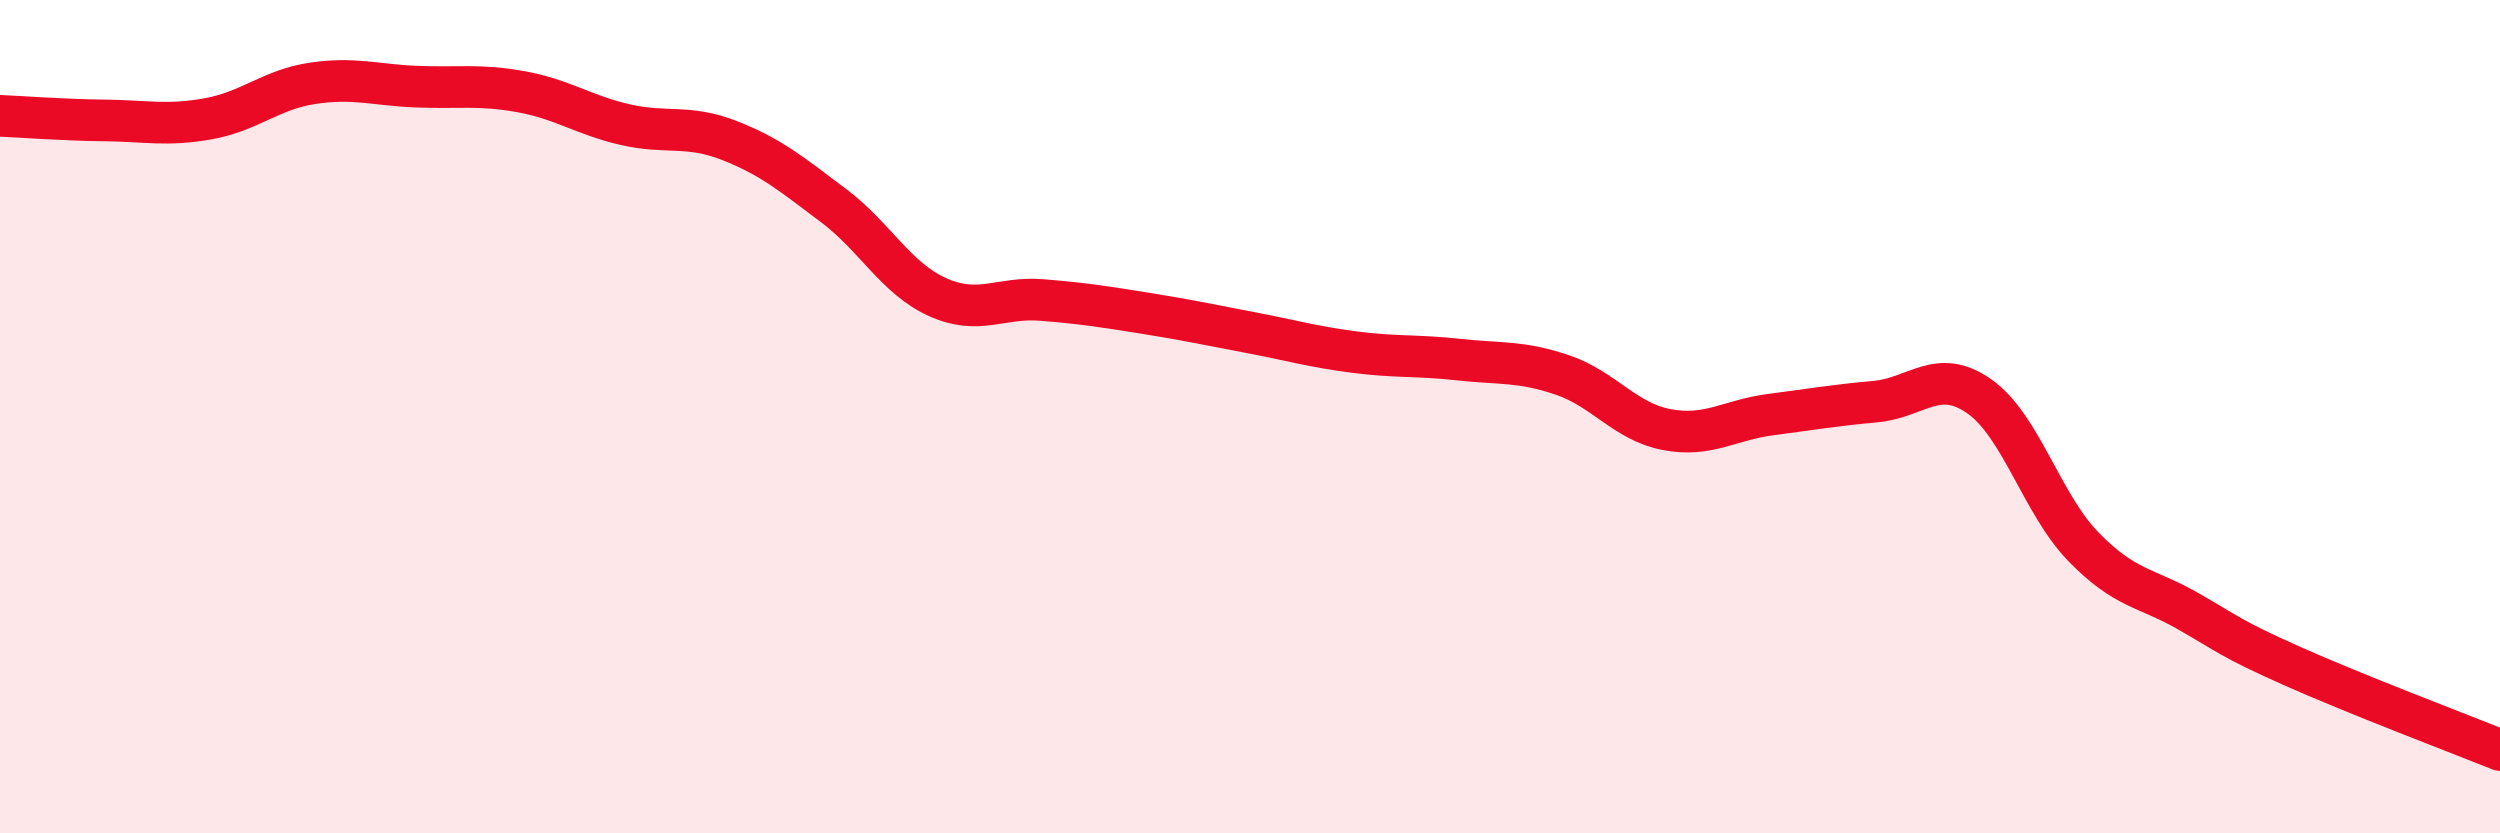
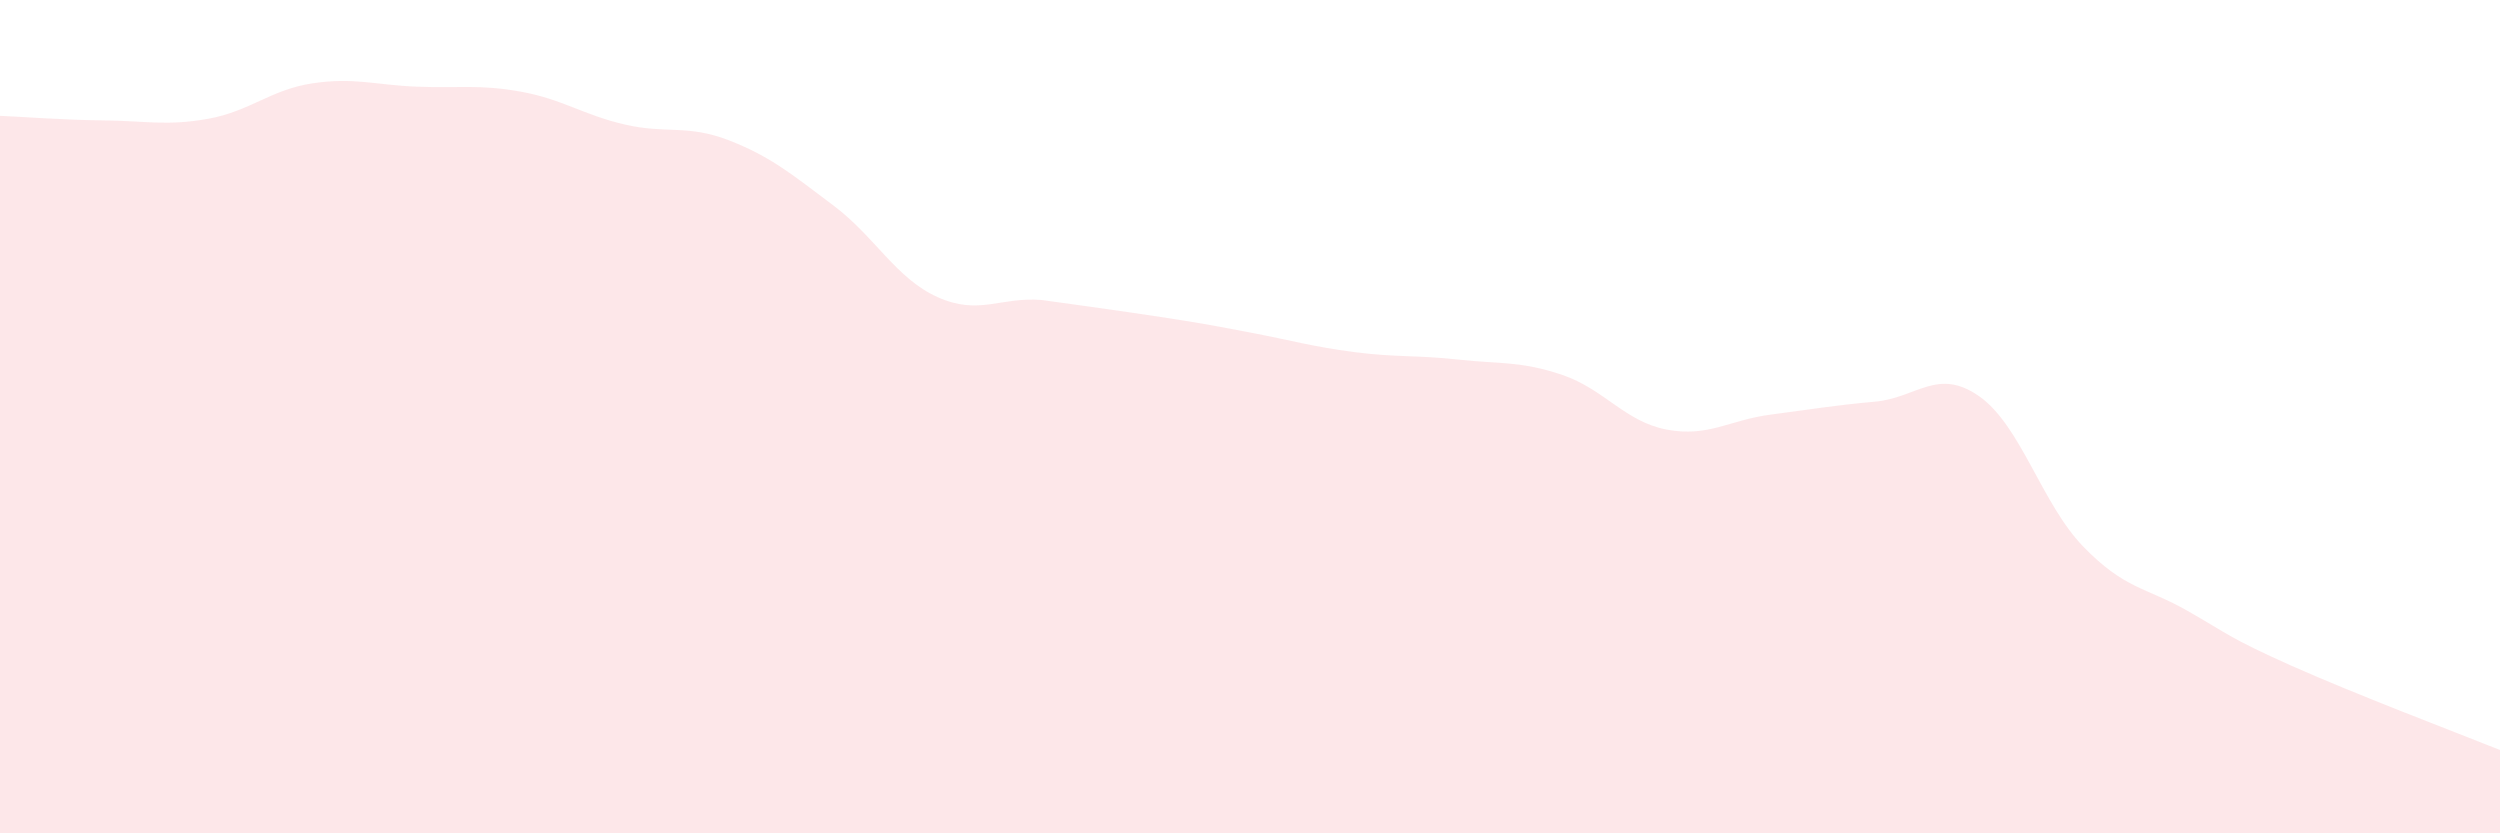
<svg xmlns="http://www.w3.org/2000/svg" width="60" height="20" viewBox="0 0 60 20">
-   <path d="M 0,2.78 C 0.5,2.8 1.5,2.88 2.5,2.89 C 3.5,2.9 4,3.03 5,2.85 C 6,2.67 6.5,2.15 7.5,2 C 8.5,1.85 9,2.04 10,2.08 C 11,2.12 11.5,2.02 12.5,2.2 C 13.5,2.38 14,2.76 15,2.99 C 16,3.22 16.5,2.98 17.5,3.37 C 18.5,3.76 19,4.18 20,4.93 C 21,5.68 21.5,6.68 22.5,7.13 C 23.5,7.58 24,7.12 25,7.2 C 26,7.28 26.5,7.36 27.5,7.52 C 28.5,7.68 29,7.79 30,7.98 C 31,8.17 31.5,8.32 32.5,8.45 C 33.5,8.58 34,8.52 35,8.63 C 36,8.74 36.5,8.66 37.5,9 C 38.5,9.34 39,10.12 40,10.31 C 41,10.5 41.5,10.08 42.5,9.95 C 43.5,9.82 44,9.73 45,9.64 C 46,9.55 46.5,8.81 47.5,9.51 C 48.5,10.21 49,12.09 50,13.12 C 51,14.15 51.5,14.09 52.5,14.66 C 53.5,15.23 53.5,15.31 55,15.98 C 56.5,16.65 59,17.6 60,18L60 20L0 20Z" fill="#EB0A25" opacity="0.1" stroke-linecap="round" stroke-linejoin="round" />
-   <path d="M 0,2.78 C 0.5,2.8 1.5,2.88 2.5,2.89 C 3.5,2.9 4,3.03 5,2.85 C 6,2.67 6.5,2.15 7.5,2 C 8.5,1.85 9,2.04 10,2.08 C 11,2.12 11.5,2.02 12.5,2.2 C 13.5,2.38 14,2.76 15,2.99 C 16,3.22 16.5,2.98 17.5,3.37 C 18.5,3.76 19,4.18 20,4.93 C 21,5.68 21.5,6.68 22.5,7.13 C 23.5,7.58 24,7.12 25,7.2 C 26,7.28 26.5,7.36 27.5,7.52 C 28.5,7.68 29,7.79 30,7.98 C 31,8.17 31.5,8.32 32.5,8.45 C 33.5,8.58 34,8.52 35,8.63 C 36,8.74 36.5,8.66 37.5,9 C 38.5,9.34 39,10.12 40,10.31 C 41,10.5 41.5,10.08 42.5,9.95 C 43.5,9.82 44,9.73 45,9.64 C 46,9.55 46.5,8.81 47.5,9.51 C 48.5,10.21 49,12.09 50,13.12 C 51,14.15 51.5,14.09 52.5,14.66 C 53.5,15.23 53.5,15.31 55,15.98 C 56.5,16.65 59,17.6 60,18" stroke="#EB0A25" stroke-width="1" fill="none" stroke-linecap="round" stroke-linejoin="round" />
+   <path d="M 0,2.78 C 0.5,2.8 1.5,2.88 2.5,2.89 C 3.5,2.9 4,3.03 5,2.85 C 6,2.67 6.5,2.15 7.5,2 C 8.5,1.85 9,2.04 10,2.08 C 11,2.12 11.5,2.02 12.5,2.2 C 13.5,2.38 14,2.76 15,2.99 C 16,3.22 16.5,2.98 17.5,3.37 C 18.5,3.76 19,4.18 20,4.93 C 21,5.68 21.5,6.68 22.5,7.13 C 23.5,7.58 24,7.12 25,7.2 C 28.5,7.68 29,7.79 30,7.98 C 31,8.17 31.5,8.32 32.5,8.45 C 33.5,8.58 34,8.52 35,8.63 C 36,8.74 36.5,8.66 37.5,9 C 38.5,9.34 39,10.12 40,10.31 C 41,10.5 41.5,10.08 42.5,9.95 C 43.5,9.82 44,9.73 45,9.64 C 46,9.55 46.5,8.81 47.5,9.51 C 48.5,10.21 49,12.09 50,13.12 C 51,14.15 51.5,14.09 52.5,14.66 C 53.5,15.23 53.5,15.31 55,15.98 C 56.5,16.65 59,17.6 60,18L60 20L0 20Z" fill="#EB0A25" opacity="0.1" stroke-linecap="round" stroke-linejoin="round" />
</svg>